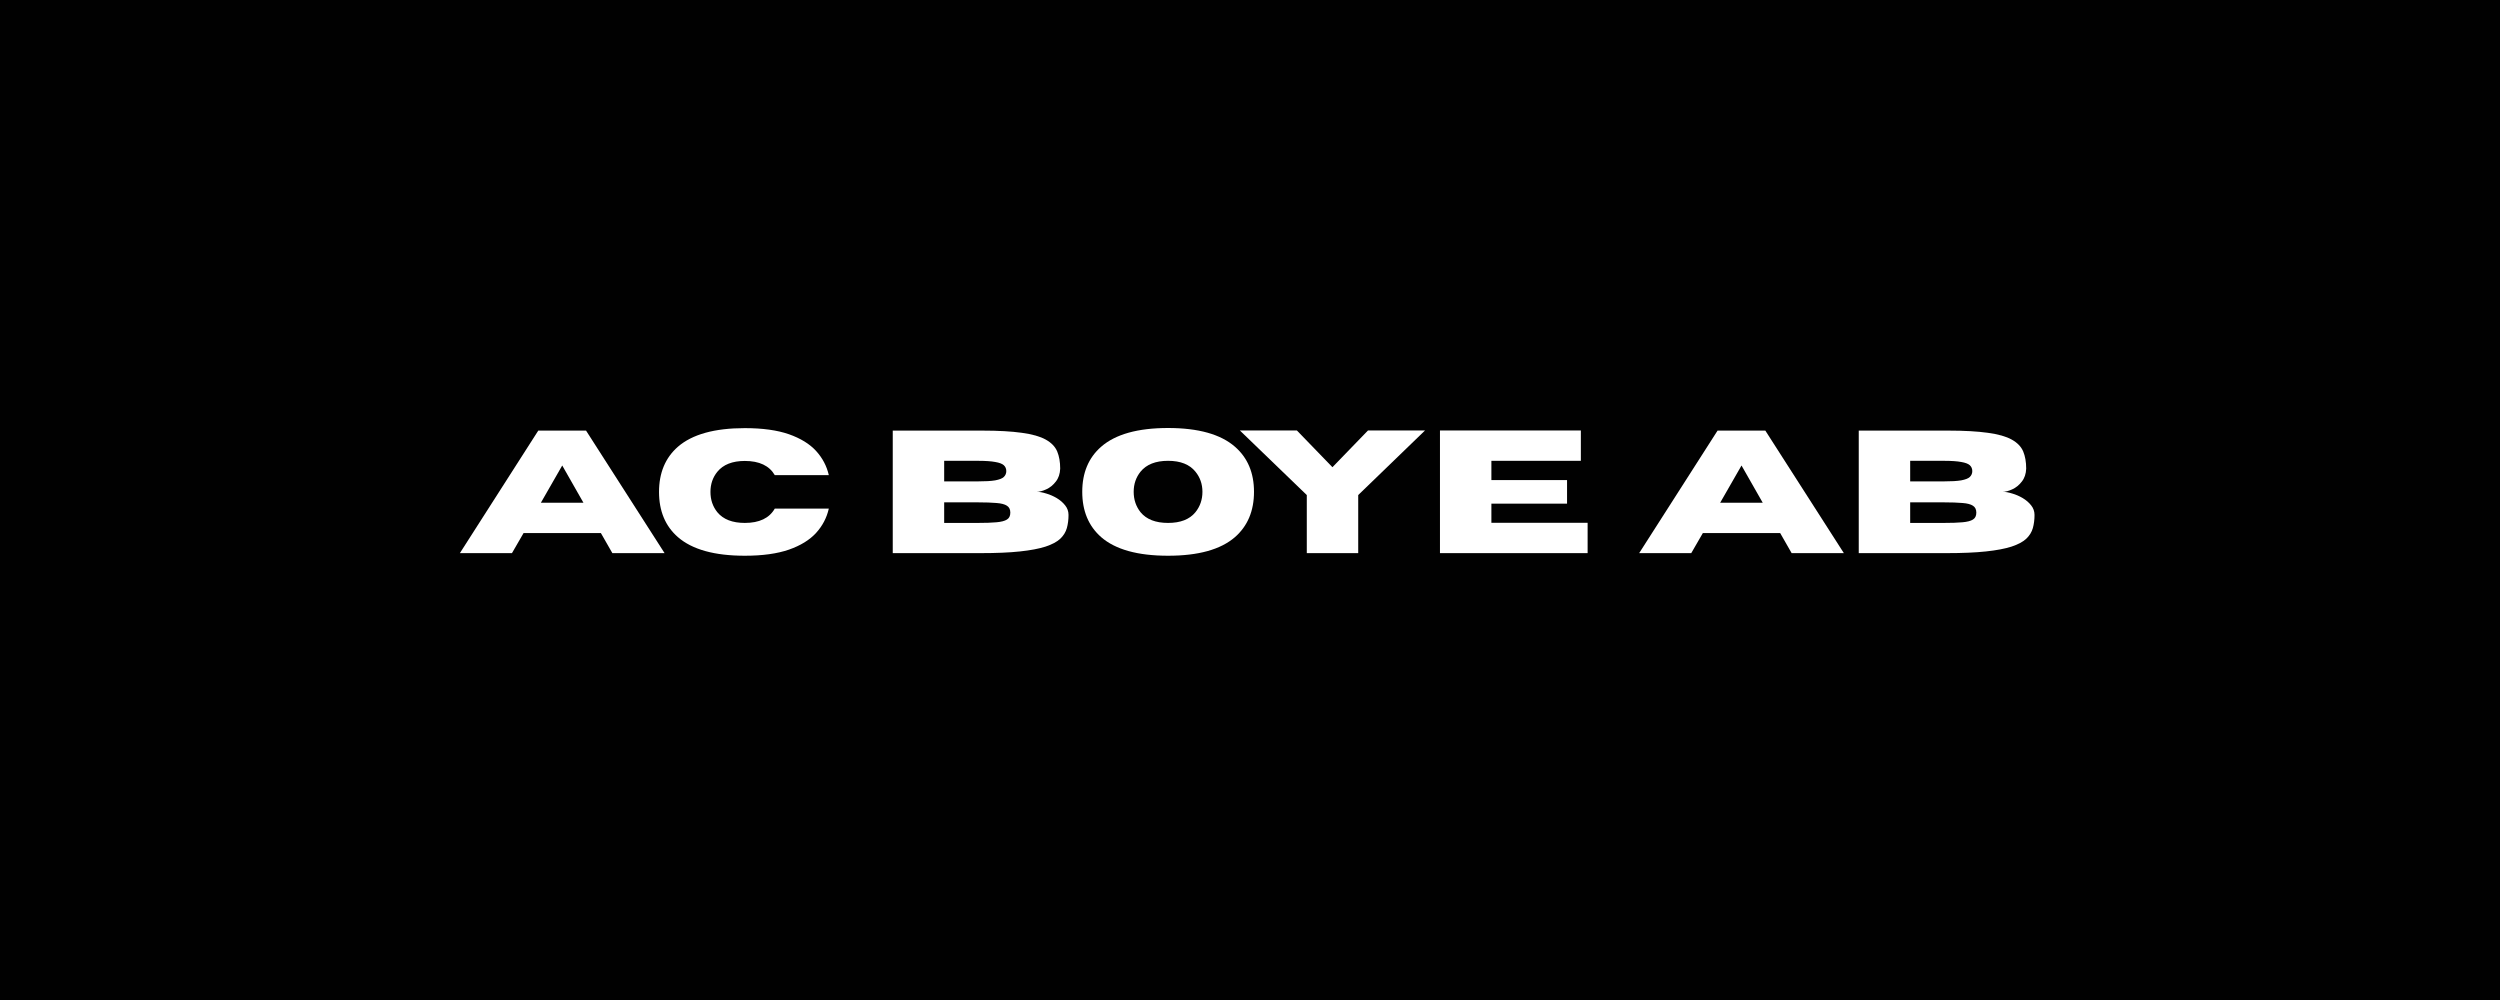
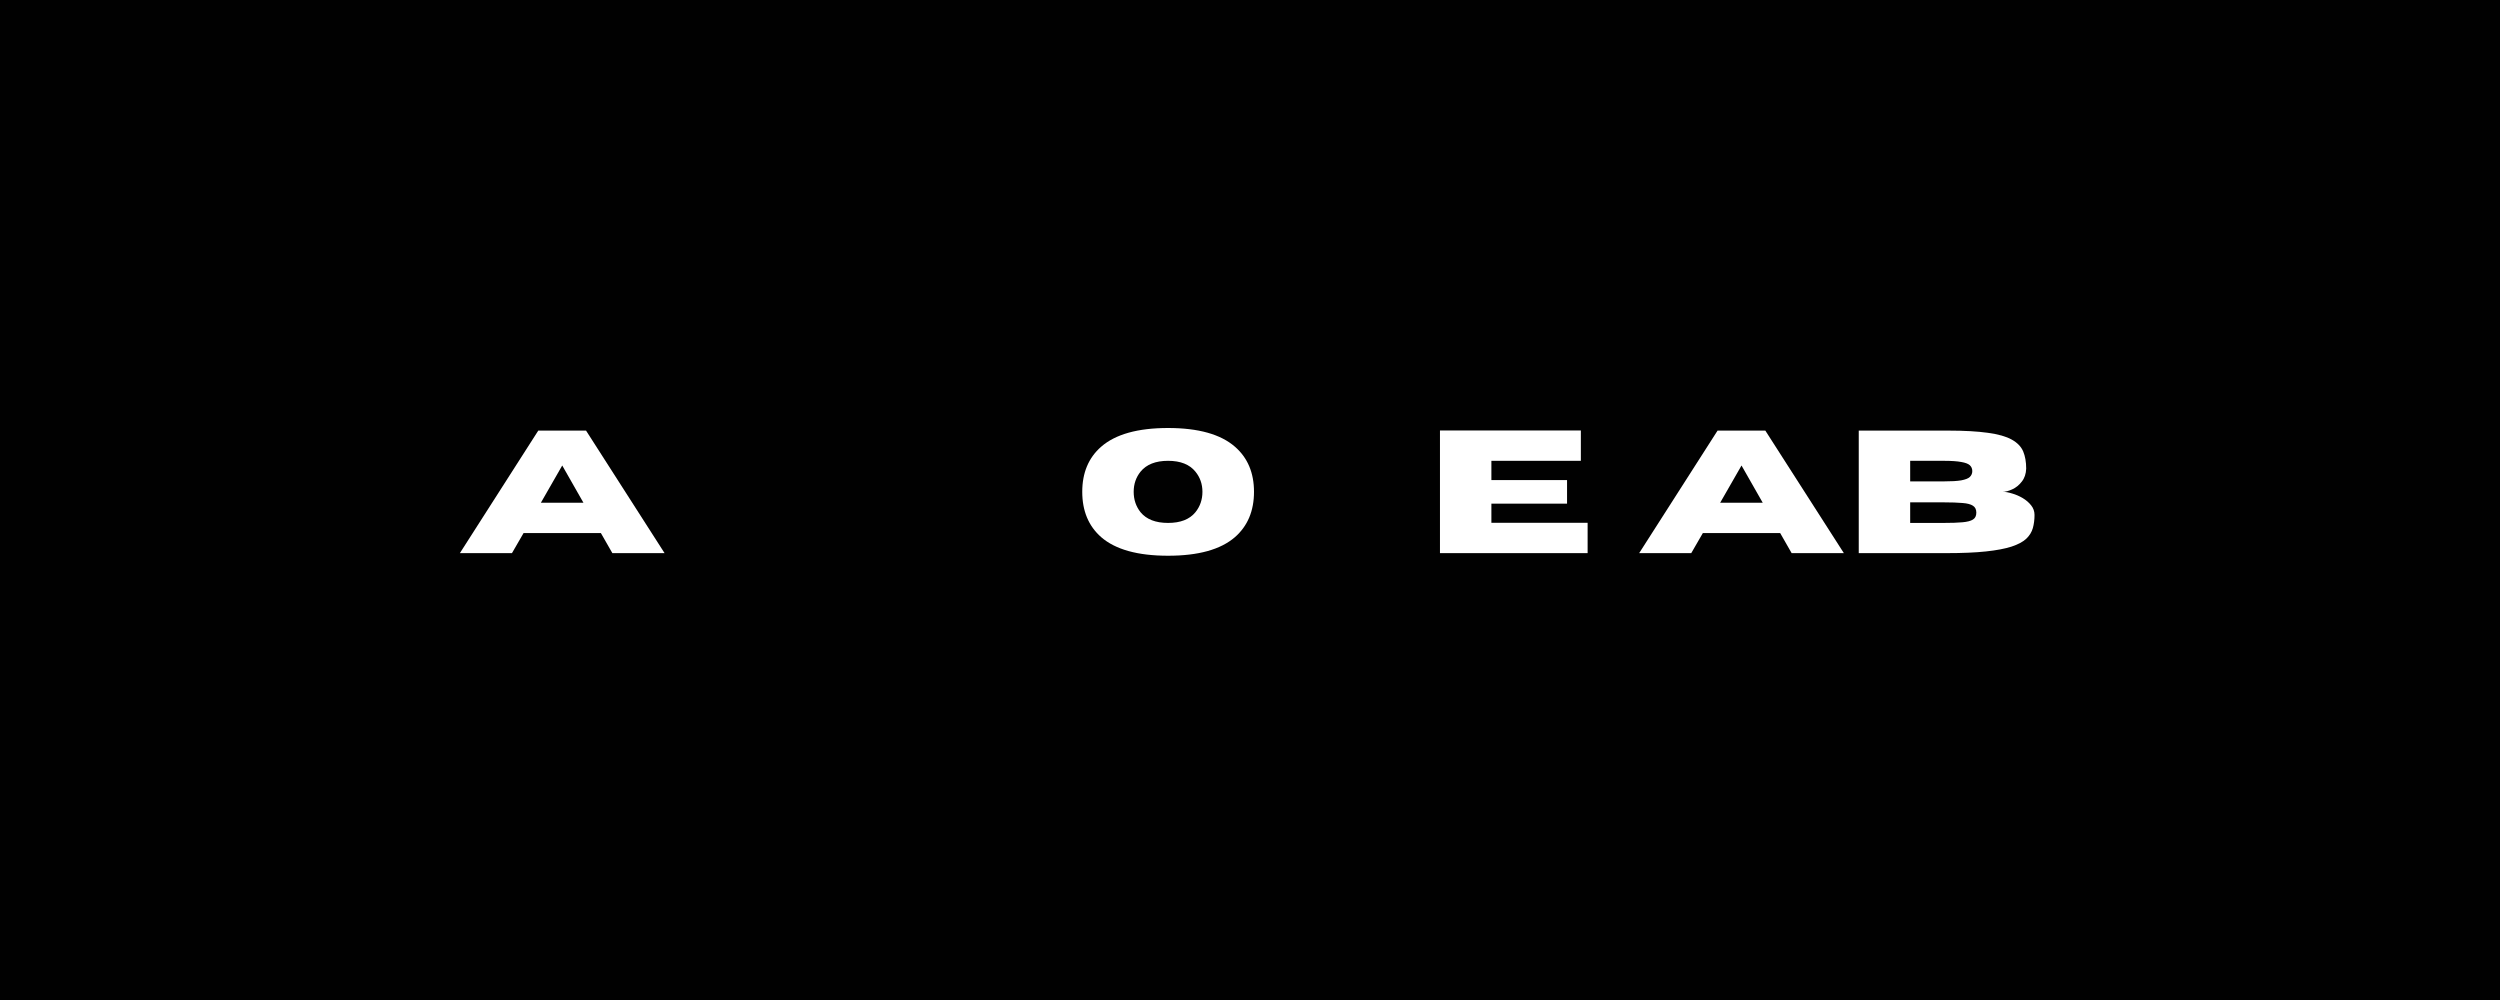
<svg xmlns="http://www.w3.org/2000/svg" width="400" zoomAndPan="magnify" viewBox="0 0 300 120" height="160" preserveAspectRatio="xMidYMid meet" version="1.0">
  <defs>
    <g />
  </defs>
  <rect x="-30" width="360" fill="#ffffff" y="-12" height="144" fill-opacity="1" />
  <rect x="-30" width="360" fill="#010101" y="-12" height="144" fill-opacity="1" />
  <g fill="#ffffff" fill-opacity="1">
    <g transform="translate(55.03, 66.376)">
      <g>
        <path d="M 24.719 0 L 18.453 0 L 17.078 -2.406 L 7.797 -2.406 L 6.406 0 L 0.156 0 L 9.562 -14.703 L 15.297 -14.703 Z M 14.984 -6.047 L 12.438 -10.516 L 9.875 -6.047 Z M 14.984 -6.047 " />
      </g>
    </g>
  </g>
  <g fill="#ffffff" fill-opacity="1">
    <g transform="translate(78.255, 66.376)">
      <g>
-         <path d="M 11.125 0.312 C 7.488 0.312 4.812 -0.43 3.094 -1.922 C 1.582 -3.242 0.828 -5.051 0.828 -7.344 C 0.828 -9.633 1.582 -11.441 3.094 -12.766 C 4.812 -14.254 7.488 -15 11.125 -15 C 13.258 -15 15.023 -14.754 16.422 -14.266 C 17.816 -13.773 18.898 -13.109 19.672 -12.266 C 20.441 -11.422 20.953 -10.453 21.203 -9.359 L 14.719 -9.359 C 14.062 -10.492 12.863 -11.062 11.125 -11.062 C 9.633 -11.062 8.535 -10.629 7.828 -9.766 C 7.273 -9.086 7 -8.281 7 -7.344 C 7 -6.406 7.273 -5.594 7.828 -4.906 C 8.535 -4.051 9.633 -3.625 11.125 -3.625 C 12.863 -3.625 14.062 -4.195 14.719 -5.344 L 21.203 -5.344 C 20.953 -4.238 20.441 -3.266 19.672 -2.422 C 18.898 -1.578 17.816 -0.91 16.422 -0.422 C 15.023 0.066 13.258 0.312 11.125 0.312 Z M 11.125 0.312 " />
-       </g>
+         </g>
    </g>
    <g transform="translate(100.28, 66.376)">
      <g />
    </g>
    <g transform="translate(105.489, 66.376)">
      <g>
-         <path d="M 12.188 0 L 1.641 0 L 1.641 -14.703 L 12.422 -14.703 C 14.328 -14.703 15.898 -14.613 17.141 -14.438 C 18.379 -14.27 19.332 -14 20 -13.625 C 20.676 -13.25 21.133 -12.773 21.375 -12.203 C 21.613 -11.629 21.734 -10.941 21.734 -10.141 C 21.711 -9.516 21.535 -8.992 21.203 -8.578 C 20.879 -8.16 20.5 -7.852 20.062 -7.656 C 19.633 -7.457 19.254 -7.359 18.922 -7.359 C 19.242 -7.359 19.617 -7.289 20.047 -7.156 C 20.484 -7.031 20.906 -6.848 21.312 -6.609 C 21.719 -6.367 22.055 -6.078 22.328 -5.734 C 22.598 -5.398 22.734 -5.016 22.734 -4.578 C 22.734 -4.004 22.664 -3.477 22.531 -3 C 22.395 -2.52 22.129 -2.094 21.734 -1.719 C 21.336 -1.352 20.75 -1.039 19.969 -0.781 C 19.188 -0.531 18.164 -0.336 16.906 -0.203 C 15.645 -0.066 14.07 0 12.188 0 Z M 11.844 -8.609 C 12.75 -8.609 13.445 -8.648 13.938 -8.734 C 14.438 -8.828 14.781 -8.961 14.969 -9.141 C 15.164 -9.328 15.266 -9.562 15.266 -9.844 C 15.266 -10.133 15.164 -10.367 14.969 -10.547 C 14.781 -10.723 14.438 -10.852 13.938 -10.938 C 13.445 -11.031 12.75 -11.078 11.844 -11.078 L 7.812 -11.078 L 7.812 -8.609 Z M 11.844 -3.625 C 12.77 -3.625 13.52 -3.648 14.094 -3.703 C 14.664 -3.754 15.082 -3.863 15.344 -4.031 C 15.613 -4.195 15.75 -4.473 15.75 -4.859 C 15.75 -5.242 15.613 -5.52 15.344 -5.688 C 15.082 -5.863 14.664 -5.973 14.094 -6.016 C 13.52 -6.066 12.77 -6.094 11.844 -6.094 L 7.812 -6.094 L 7.812 -3.625 Z M 11.844 -3.625 " />
-       </g>
+         </g>
    </g>
    <g transform="translate(129.042, 66.376)">
      <g>
        <path d="M 11.125 0.312 C 7.488 0.312 4.812 -0.43 3.094 -1.922 C 1.582 -3.254 0.828 -5.066 0.828 -7.359 C 0.828 -9.641 1.582 -11.441 3.094 -12.766 C 4.812 -14.266 7.488 -15.016 11.125 -15.016 C 14.758 -15.016 17.438 -14.266 19.156 -12.766 C 20.676 -11.441 21.438 -9.641 21.438 -7.359 C 21.438 -5.066 20.676 -3.254 19.156 -1.922 C 17.438 -0.43 14.758 0.312 11.125 0.312 Z M 11.125 -3.625 C 12.613 -3.625 13.707 -4.051 14.406 -4.906 C 14.969 -5.602 15.25 -6.422 15.25 -7.359 C 15.25 -8.285 14.969 -9.094 14.406 -9.781 C 13.707 -10.645 12.613 -11.078 11.125 -11.078 C 9.633 -11.078 8.535 -10.645 7.828 -9.781 C 7.273 -9.094 7 -8.285 7 -7.359 C 7 -6.422 7.273 -5.602 7.828 -4.906 C 8.535 -4.051 9.633 -3.625 11.125 -3.625 Z M 11.125 -3.625 " />
      </g>
    </g>
  </g>
  <g fill="#ffffff" fill-opacity="1">
    <g transform="translate(148.627, 66.376)">
      <g>
-         <path d="M 14.359 0 L 8.188 0 L 8.188 -6.969 L 0.156 -14.719 L 7 -14.719 L 11.266 -10.312 L 15.531 -14.719 L 22.375 -14.719 L 14.359 -6.969 Z M 14.359 0 " />
-       </g>
+         </g>
    </g>
    <g transform="translate(171.155, 66.376)">
      <g>
        <path d="M 19.359 0 L 1.641 0 L 1.641 -14.719 L 18.547 -14.719 L 18.547 -11.078 L 7.812 -11.078 L 7.812 -8.766 L 16.891 -8.766 L 16.891 -5.938 L 7.812 -5.938 L 7.812 -3.641 L 19.359 -3.641 Z M 19.359 0 " />
      </g>
    </g>
    <g transform="translate(191.335, 66.376)">
      <g />
    </g>
    <g transform="translate(196.544, 66.376)">
      <g>
        <path d="M 24.719 0 L 18.453 0 L 17.078 -2.406 L 7.797 -2.406 L 6.406 0 L 0.156 0 L 9.562 -14.703 L 15.297 -14.703 Z M 14.984 -6.047 L 12.438 -10.516 L 9.875 -6.047 Z M 14.984 -6.047 " />
      </g>
    </g>
    <g transform="translate(221.409, 66.376)">
      <g>
        <path d="M 12.188 0 L 1.641 0 L 1.641 -14.703 L 12.422 -14.703 C 14.328 -14.703 15.898 -14.613 17.141 -14.438 C 18.379 -14.27 19.332 -14 20 -13.625 C 20.676 -13.25 21.133 -12.773 21.375 -12.203 C 21.613 -11.629 21.734 -10.941 21.734 -10.141 C 21.711 -9.516 21.535 -8.992 21.203 -8.578 C 20.879 -8.16 20.5 -7.852 20.062 -7.656 C 19.633 -7.457 19.254 -7.359 18.922 -7.359 C 19.242 -7.359 19.617 -7.289 20.047 -7.156 C 20.484 -7.031 20.906 -6.848 21.312 -6.609 C 21.719 -6.367 22.055 -6.078 22.328 -5.734 C 22.598 -5.398 22.734 -5.016 22.734 -4.578 C 22.734 -4.004 22.664 -3.477 22.531 -3 C 22.395 -2.52 22.129 -2.094 21.734 -1.719 C 21.336 -1.352 20.75 -1.039 19.969 -0.781 C 19.188 -0.531 18.164 -0.336 16.906 -0.203 C 15.645 -0.066 14.07 0 12.188 0 Z M 11.844 -8.609 C 12.75 -8.609 13.445 -8.648 13.938 -8.734 C 14.438 -8.828 14.781 -8.961 14.969 -9.141 C 15.164 -9.328 15.266 -9.562 15.266 -9.844 C 15.266 -10.133 15.164 -10.367 14.969 -10.547 C 14.781 -10.723 14.438 -10.852 13.938 -10.938 C 13.445 -11.031 12.75 -11.078 11.844 -11.078 L 7.812 -11.078 L 7.812 -8.609 Z M 11.844 -3.625 C 12.77 -3.625 13.52 -3.648 14.094 -3.703 C 14.664 -3.754 15.082 -3.863 15.344 -4.031 C 15.613 -4.195 15.75 -4.473 15.75 -4.859 C 15.75 -5.242 15.613 -5.52 15.344 -5.688 C 15.082 -5.863 14.664 -5.973 14.094 -6.016 C 13.52 -6.066 12.77 -6.094 11.844 -6.094 L 7.812 -6.094 L 7.812 -3.625 Z M 11.844 -3.625 " />
      </g>
    </g>
  </g>
</svg>